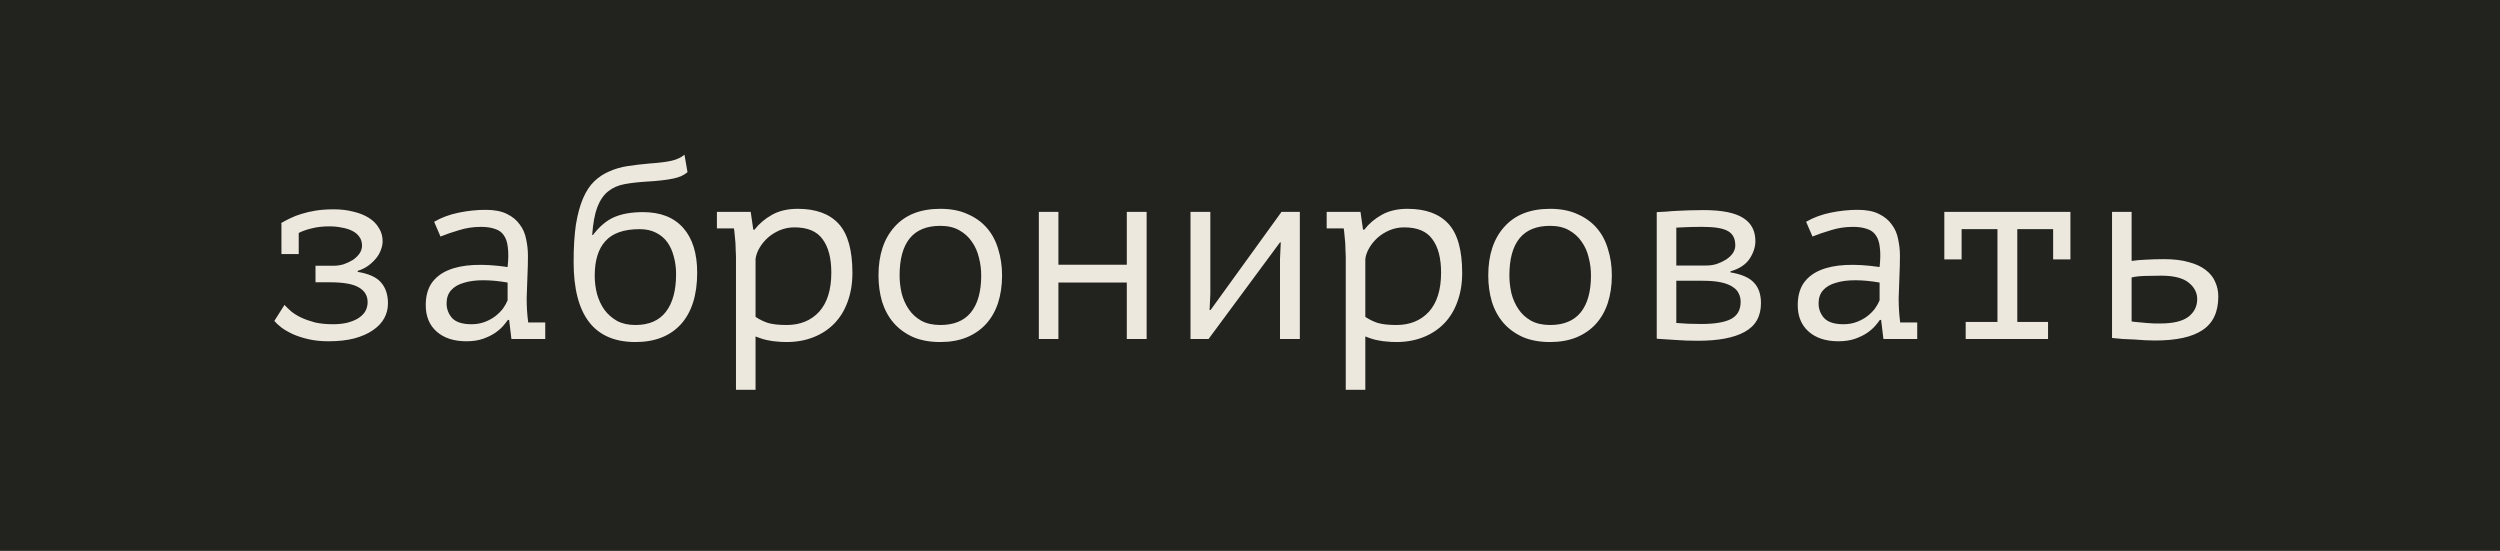
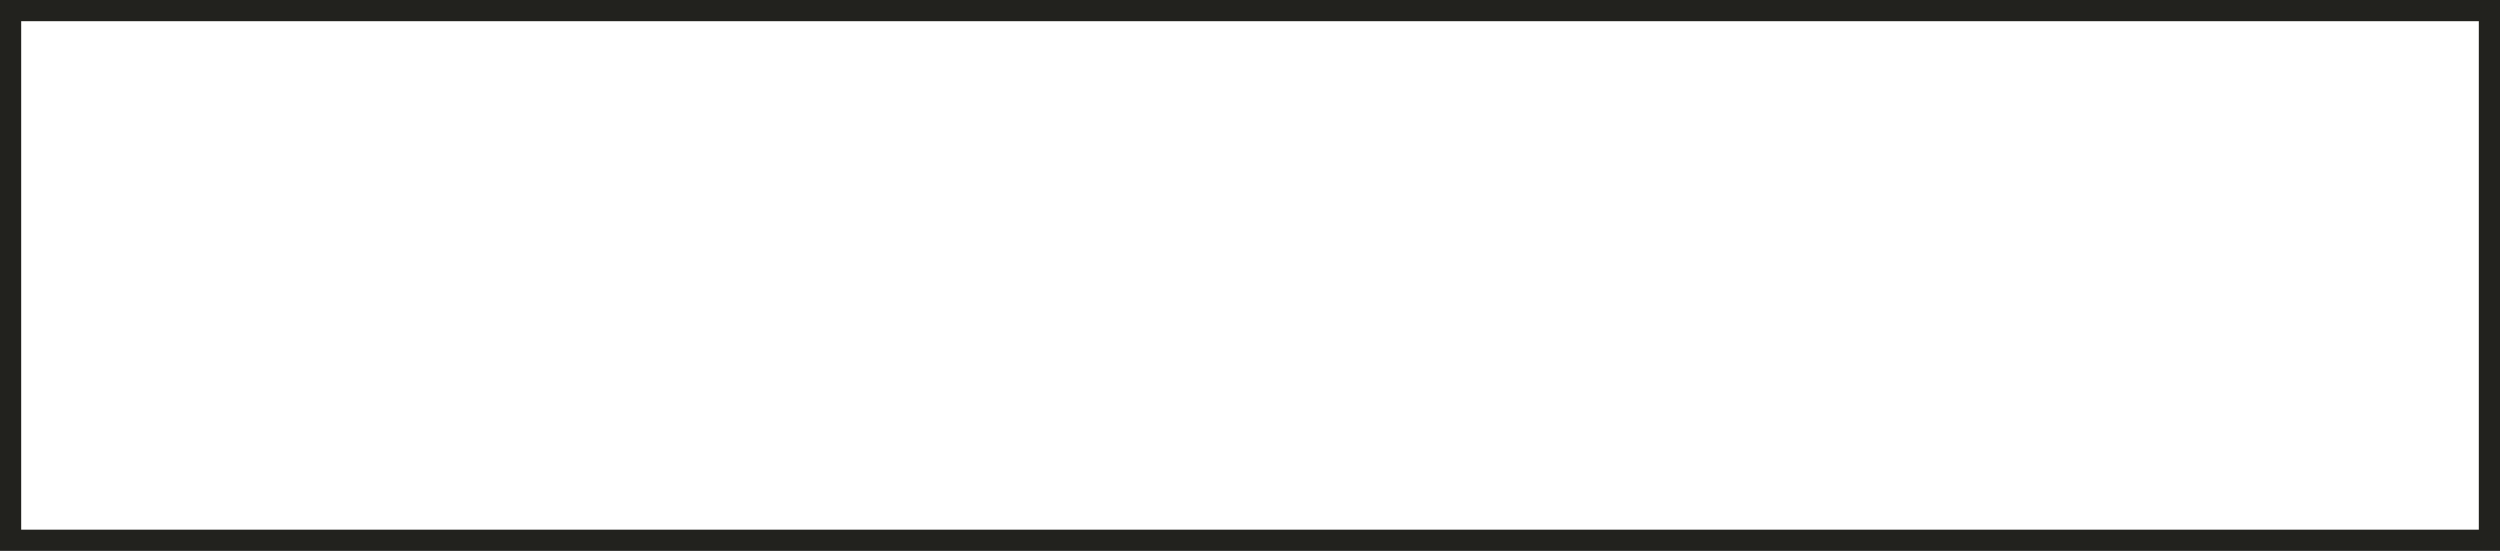
<svg xmlns="http://www.w3.org/2000/svg" width="118" height="26" viewBox="0 0 118 26" fill="none">
-   <rect x="0.5" y="0.5" width="117" height="25" fill="#22221E" />
  <rect x="0.5" y="0.5" width="117" height="25" stroke="#22221E" />
-   <path d="M13.284 10.564L13.272 10.528C13.408 10.448 13.552 10.372 13.704 10.3C13.864 10.22 14.04 10.152 14.232 10.096C14.432 10.032 14.656 9.98 14.904 9.94C15.152 9.9 15.436 9.88 15.756 9.88C16.084 9.88 16.388 9.916 16.668 9.988C16.948 10.052 17.192 10.148 17.4 10.276C17.608 10.404 17.768 10.564 17.88 10.756C18 10.94 18.06 11.152 18.06 11.392C18.06 11.52 18.032 11.656 17.976 11.8C17.928 11.936 17.852 12.068 17.748 12.196C17.644 12.324 17.52 12.44 17.376 12.544C17.232 12.648 17.068 12.728 16.884 12.784V12.832C17.412 12.92 17.78 13.088 17.988 13.336C18.204 13.584 18.312 13.912 18.312 14.32C18.312 14.576 18.252 14.812 18.132 15.028C18.012 15.244 17.832 15.432 17.592 15.592C17.36 15.752 17.068 15.88 16.716 15.976C16.372 16.064 15.968 16.108 15.504 16.108C15.16 16.108 14.848 16.076 14.568 16.012C14.288 15.948 14.04 15.868 13.824 15.772C13.616 15.676 13.436 15.572 13.284 15.46C13.14 15.348 13.028 15.244 12.948 15.148L13.428 14.392C13.516 14.488 13.624 14.592 13.752 14.704C13.88 14.808 14.036 14.904 14.22 14.992C14.412 15.08 14.628 15.156 14.868 15.22C15.116 15.276 15.4 15.304 15.72 15.304C15.944 15.304 16.152 15.284 16.344 15.244C16.544 15.196 16.716 15.132 16.86 15.052C17.012 14.964 17.132 14.856 17.22 14.728C17.308 14.592 17.352 14.436 17.352 14.26C17.352 13.956 17.212 13.724 16.932 13.564C16.66 13.404 16.208 13.324 15.576 13.324H14.892V12.544H15.744C15.904 12.544 16.064 12.52 16.224 12.472C16.384 12.416 16.528 12.348 16.656 12.268C16.784 12.18 16.888 12.08 16.968 11.968C17.048 11.848 17.088 11.724 17.088 11.596C17.088 11.436 17.048 11.3 16.968 11.188C16.888 11.068 16.776 10.972 16.632 10.9C16.496 10.828 16.332 10.776 16.14 10.744C15.956 10.704 15.76 10.684 15.552 10.684C15.232 10.684 14.952 10.716 14.712 10.78C14.472 10.836 14.268 10.908 14.1 10.996V11.992H13.284V10.564ZM20.491 10.468C20.835 10.268 21.223 10.124 21.655 10.036C22.087 9.948 22.511 9.904 22.927 9.904C23.335 9.904 23.667 9.968 23.923 10.096C24.187 10.224 24.391 10.392 24.535 10.6C24.687 10.8 24.787 11.032 24.835 11.296C24.891 11.552 24.919 11.812 24.919 12.076C24.919 12.38 24.911 12.704 24.895 13.048C24.879 13.392 24.867 13.736 24.859 14.08C24.859 14.48 24.883 14.86 24.931 15.22H25.735V16H24.139L24.031 15.1H23.971C23.923 15.172 23.851 15.264 23.755 15.376C23.659 15.488 23.531 15.6 23.371 15.712C23.219 15.816 23.031 15.908 22.807 15.988C22.583 16.068 22.319 16.108 22.015 16.108C21.423 16.108 20.955 15.956 20.611 15.652C20.267 15.348 20.095 14.932 20.095 14.404C20.095 13.996 20.183 13.656 20.359 13.384C20.543 13.112 20.803 12.904 21.139 12.76C21.475 12.616 21.879 12.532 22.351 12.508C22.831 12.484 23.367 12.516 23.959 12.604C23.999 12.236 24.003 11.932 23.971 11.692C23.947 11.444 23.883 11.248 23.779 11.104C23.683 10.96 23.543 10.86 23.359 10.804C23.183 10.74 22.963 10.708 22.699 10.708C22.339 10.708 21.995 10.76 21.667 10.864C21.339 10.96 21.047 11.06 20.791 11.164L20.491 10.468ZM22.255 15.304C22.479 15.304 22.687 15.268 22.879 15.196C23.071 15.124 23.239 15.032 23.383 14.92C23.527 14.808 23.647 14.688 23.743 14.56C23.839 14.424 23.911 14.296 23.959 14.176V13.336C23.543 13.264 23.159 13.228 22.807 13.228C22.455 13.228 22.151 13.268 21.895 13.348C21.639 13.42 21.439 13.536 21.295 13.696C21.151 13.856 21.079 14.064 21.079 14.32C21.079 14.584 21.167 14.816 21.343 15.016C21.527 15.208 21.831 15.304 22.255 15.304ZM27.987 11.092C28.291 10.692 28.623 10.412 28.983 10.252C29.351 10.092 29.807 10.012 30.351 10.012C31.175 10.012 31.807 10.26 32.247 10.756C32.687 11.252 32.907 11.956 32.907 12.868C32.907 13.924 32.651 14.736 32.139 15.304C31.627 15.864 30.911 16.144 29.991 16.144C28.047 16.144 27.075 14.884 27.075 12.364C27.075 11.676 27.111 11.088 27.183 10.6C27.263 10.112 27.375 9.7 27.519 9.364C27.663 9.028 27.839 8.76 28.047 8.56C28.255 8.36 28.491 8.204 28.755 8.092C29.019 7.972 29.307 7.888 29.619 7.84C29.931 7.792 30.267 7.752 30.627 7.72C31.091 7.688 31.447 7.644 31.695 7.588C31.943 7.532 32.147 7.436 32.307 7.3L32.451 8.128C32.363 8.2 32.267 8.26 32.163 8.308C32.059 8.356 31.931 8.396 31.779 8.428C31.627 8.46 31.447 8.488 31.239 8.512C31.039 8.536 30.799 8.556 30.519 8.572C30.127 8.596 29.779 8.636 29.475 8.692C29.171 8.748 28.911 8.864 28.695 9.04C28.487 9.208 28.319 9.456 28.191 9.784C28.071 10.104 27.991 10.54 27.951 11.092H27.987ZM28.071 13.012C28.071 13.308 28.107 13.596 28.179 13.876C28.259 14.156 28.375 14.404 28.527 14.62C28.687 14.836 28.887 15.012 29.127 15.148C29.367 15.276 29.655 15.34 29.991 15.34C30.631 15.34 31.111 15.132 31.431 14.716C31.751 14.3 31.911 13.708 31.911 12.94C31.911 12.644 31.875 12.368 31.803 12.112C31.739 11.856 31.639 11.632 31.503 11.44C31.367 11.248 31.187 11.096 30.963 10.984C30.747 10.872 30.491 10.816 30.195 10.816C29.451 10.816 28.911 11.004 28.575 11.38C28.239 11.748 28.071 12.292 28.071 13.012ZM34.738 12.1C34.738 12.028 34.734 11.936 34.726 11.824C34.726 11.704 34.722 11.584 34.714 11.464C34.706 11.336 34.694 11.212 34.678 11.092C34.67 10.972 34.658 10.868 34.642 10.78H33.838V10H35.434L35.554 10.84H35.614C35.83 10.56 36.102 10.328 36.43 10.144C36.766 9.952 37.174 9.856 37.654 9.856C38.51 9.856 39.154 10.092 39.586 10.564C40.018 11.036 40.234 11.808 40.234 12.88C40.234 13.384 40.158 13.84 40.006 14.248C39.862 14.648 39.654 14.988 39.382 15.268C39.11 15.548 38.782 15.764 38.398 15.916C38.014 16.068 37.59 16.144 37.126 16.144C36.958 16.144 36.806 16.136 36.67 16.12C36.542 16.112 36.422 16.096 36.31 16.072C36.206 16.056 36.102 16.032 35.998 16C35.894 15.968 35.782 15.928 35.662 15.88V18.4H34.738V12.1ZM37.498 10.732C37.258 10.732 37.03 10.776 36.814 10.864C36.606 10.952 36.418 11.068 36.25 11.212C36.09 11.356 35.958 11.516 35.854 11.692C35.75 11.868 35.686 12.044 35.662 12.22V14.956C35.838 15.076 36.034 15.172 36.25 15.244C36.474 15.308 36.766 15.34 37.126 15.34C37.766 15.34 38.278 15.132 38.662 14.716C39.046 14.292 39.238 13.676 39.238 12.868C39.238 12.188 39.102 11.664 38.83 11.296C38.566 10.92 38.122 10.732 37.498 10.732ZM41.465 13C41.465 12.032 41.717 11.268 42.221 10.708C42.725 10.14 43.445 9.856 44.381 9.856C44.885 9.856 45.317 9.94 45.677 10.108C46.045 10.268 46.349 10.488 46.589 10.768C46.829 11.048 47.005 11.38 47.117 11.764C47.237 12.148 47.297 12.56 47.297 13C47.297 13.48 47.233 13.916 47.105 14.308C46.977 14.692 46.789 15.02 46.541 15.292C46.293 15.564 45.985 15.776 45.617 15.928C45.257 16.072 44.845 16.144 44.381 16.144C43.885 16.144 43.453 16.064 43.085 15.904C42.717 15.736 42.413 15.512 42.173 15.232C41.933 14.952 41.753 14.62 41.633 14.236C41.521 13.852 41.465 13.44 41.465 13ZM42.461 13C42.461 13.28 42.493 13.56 42.557 13.84C42.629 14.12 42.741 14.372 42.893 14.596C43.045 14.82 43.241 15 43.481 15.136C43.729 15.272 44.029 15.34 44.381 15.34C45.021 15.34 45.501 15.144 45.821 14.752C46.149 14.352 46.313 13.768 46.313 13C46.313 12.712 46.277 12.432 46.205 12.16C46.141 11.88 46.029 11.628 45.869 11.404C45.717 11.18 45.517 11 45.269 10.864C45.029 10.728 44.733 10.66 44.381 10.66C43.741 10.66 43.261 10.856 42.941 11.248C42.621 11.64 42.461 12.224 42.461 13ZM53.185 13.336H49.957V16H49.033V10H49.957V12.496H53.185V10H54.121V16H53.185V13.336ZM60.416 12.232L60.452 11.44H60.416L57.044 16H56.192V10H57.128V13.876L57.092 14.632H57.14L60.488 10H61.352V16H60.416V12.232ZM63.519 12.1C63.519 12.028 63.515 11.936 63.507 11.824C63.507 11.704 63.503 11.584 63.495 11.464C63.487 11.336 63.475 11.212 63.459 11.092C63.451 10.972 63.439 10.868 63.423 10.78H62.619V10H64.215L64.335 10.84H64.395C64.611 10.56 64.883 10.328 65.211 10.144C65.547 9.952 65.955 9.856 66.435 9.856C67.291 9.856 67.935 10.092 68.367 10.564C68.799 11.036 69.015 11.808 69.015 12.88C69.015 13.384 68.939 13.84 68.787 14.248C68.643 14.648 68.435 14.988 68.163 15.268C67.891 15.548 67.563 15.764 67.179 15.916C66.795 16.068 66.371 16.144 65.907 16.144C65.739 16.144 65.587 16.136 65.451 16.12C65.323 16.112 65.203 16.096 65.091 16.072C64.987 16.056 64.883 16.032 64.779 16C64.675 15.968 64.563 15.928 64.443 15.88V18.4H63.519V12.1ZM66.279 10.732C66.039 10.732 65.811 10.776 65.595 10.864C65.387 10.952 65.199 11.068 65.031 11.212C64.871 11.356 64.739 11.516 64.635 11.692C64.531 11.868 64.467 12.044 64.443 12.22V14.956C64.619 15.076 64.815 15.172 65.031 15.244C65.255 15.308 65.547 15.34 65.907 15.34C66.547 15.34 67.059 15.132 67.443 14.716C67.827 14.292 68.019 13.676 68.019 12.868C68.019 12.188 67.883 11.664 67.611 11.296C67.347 10.92 66.903 10.732 66.279 10.732ZM70.246 13C70.246 12.032 70.499 11.268 71.002 10.708C71.507 10.14 72.227 9.856 73.162 9.856C73.666 9.856 74.099 9.94 74.459 10.108C74.826 10.268 75.13 10.488 75.371 10.768C75.611 11.048 75.787 11.38 75.898 11.764C76.019 12.148 76.079 12.56 76.079 13C76.079 13.48 76.014 13.916 75.886 14.308C75.758 14.692 75.57 15.02 75.323 15.292C75.075 15.564 74.766 15.776 74.398 15.928C74.038 16.072 73.626 16.144 73.162 16.144C72.666 16.144 72.234 16.064 71.867 15.904C71.499 15.736 71.195 15.512 70.954 15.232C70.715 14.952 70.534 14.62 70.415 14.236C70.302 13.852 70.246 13.44 70.246 13ZM71.243 13C71.243 13.28 71.275 13.56 71.338 13.84C71.41 14.12 71.522 14.372 71.674 14.596C71.826 14.82 72.022 15 72.263 15.136C72.51 15.272 72.811 15.34 73.162 15.34C73.802 15.34 74.282 15.144 74.603 14.752C74.93 14.352 75.094 13.768 75.094 13C75.094 12.712 75.058 12.432 74.987 12.16C74.922 11.88 74.811 11.628 74.65 11.404C74.499 11.18 74.299 11 74.05 10.864C73.811 10.728 73.514 10.66 73.162 10.66C72.522 10.66 72.043 10.856 71.722 11.248C71.403 11.64 71.243 12.224 71.243 13ZM78.198 10.012C78.35 10.004 78.502 9.996 78.654 9.988C78.806 9.972 78.97 9.96 79.146 9.952C79.322 9.944 79.51 9.936 79.71 9.928C79.918 9.92 80.15 9.916 80.406 9.916C81.27 9.916 81.894 10.04 82.278 10.288C82.662 10.528 82.854 10.892 82.854 11.38C82.854 11.66 82.762 11.94 82.578 12.22C82.394 12.492 82.094 12.688 81.678 12.808V12.856C82.206 12.944 82.578 13.108 82.794 13.348C83.01 13.58 83.118 13.9 83.118 14.308C83.118 14.932 82.862 15.384 82.35 15.664C81.846 15.944 81.11 16.084 80.142 16.084C79.758 16.084 79.414 16.072 79.11 16.048C78.806 16.032 78.502 16.012 78.198 15.988V10.012ZM79.122 15.244C79.306 15.26 79.49 15.272 79.674 15.28C79.858 15.288 80.066 15.292 80.298 15.292C80.922 15.292 81.386 15.216 81.69 15.064C82.002 14.904 82.158 14.632 82.158 14.248C82.158 14.096 82.126 13.96 82.062 13.84C82.006 13.72 81.906 13.616 81.762 13.528C81.626 13.44 81.446 13.372 81.222 13.324C80.998 13.276 80.718 13.252 80.382 13.252H79.122V15.244ZM80.55 12.532C80.71 12.532 80.87 12.508 81.03 12.46C81.19 12.404 81.334 12.336 81.462 12.256C81.598 12.168 81.706 12.068 81.786 11.956C81.866 11.836 81.906 11.712 81.906 11.584C81.906 11.256 81.786 11.028 81.546 10.9C81.314 10.772 80.922 10.708 80.37 10.708C80.066 10.708 79.822 10.712 79.638 10.72C79.462 10.728 79.29 10.736 79.122 10.744V12.532H80.55ZM85.249 10.468C85.593 10.268 85.981 10.124 86.413 10.036C86.845 9.948 87.269 9.904 87.685 9.904C88.093 9.904 88.425 9.968 88.681 10.096C88.945 10.224 89.149 10.392 89.293 10.6C89.445 10.8 89.545 11.032 89.593 11.296C89.649 11.552 89.677 11.812 89.677 12.076C89.677 12.38 89.669 12.704 89.653 13.048C89.637 13.392 89.625 13.736 89.617 14.08C89.617 14.48 89.641 14.86 89.689 15.22H90.493V16H88.897L88.789 15.1H88.729C88.681 15.172 88.609 15.264 88.513 15.376C88.417 15.488 88.289 15.6 88.129 15.712C87.977 15.816 87.789 15.908 87.565 15.988C87.341 16.068 87.077 16.108 86.773 16.108C86.181 16.108 85.713 15.956 85.369 15.652C85.025 15.348 84.853 14.932 84.853 14.404C84.853 13.996 84.941 13.656 85.117 13.384C85.301 13.112 85.561 12.904 85.897 12.76C86.233 12.616 86.637 12.532 87.109 12.508C87.589 12.484 88.125 12.516 88.717 12.604C88.757 12.236 88.761 11.932 88.729 11.692C88.705 11.444 88.641 11.248 88.537 11.104C88.441 10.96 88.301 10.86 88.117 10.804C87.941 10.74 87.721 10.708 87.457 10.708C87.097 10.708 86.753 10.76 86.425 10.864C86.097 10.96 85.805 11.06 85.549 11.164L85.249 10.468ZM87.013 15.304C87.237 15.304 87.445 15.268 87.637 15.196C87.829 15.124 87.997 15.032 88.141 14.92C88.285 14.808 88.405 14.688 88.501 14.56C88.597 14.424 88.669 14.296 88.717 14.176V13.336C88.301 13.264 87.917 13.228 87.565 13.228C87.213 13.228 86.909 13.268 86.653 13.348C86.397 13.42 86.197 13.536 86.053 13.696C85.909 13.856 85.837 14.064 85.837 14.32C85.837 14.584 85.925 14.816 86.101 15.016C86.285 15.208 86.589 15.304 87.013 15.304ZM91.772 10H97.724V12.244H96.908V10.816H95.216V15.196H96.668V16H92.78V15.196H94.28V10.816H92.588V12.244H91.772V10ZM100.612 15.172C100.7 15.188 100.804 15.2 100.924 15.208C101.052 15.216 101.18 15.228 101.308 15.244C101.436 15.252 101.56 15.26 101.68 15.268C101.8 15.268 101.896 15.268 101.968 15.268C102.568 15.268 103.008 15.164 103.288 14.956C103.568 14.74 103.708 14.46 103.708 14.116C103.708 13.812 103.572 13.552 103.3 13.336C103.028 13.12 102.6 13.012 102.016 13.012C101.752 13.012 101.492 13.016 101.236 13.024C100.988 13.032 100.78 13.056 100.612 13.096V15.172ZM100.612 12.316C100.828 12.284 101.056 12.264 101.296 12.256C101.544 12.24 101.828 12.232 102.148 12.232C102.612 12.232 103.004 12.28 103.324 12.376C103.652 12.464 103.916 12.588 104.116 12.748C104.324 12.908 104.472 13.096 104.56 13.312C104.656 13.52 104.704 13.748 104.704 13.996C104.704 14.724 104.456 15.252 103.96 15.58C103.472 15.908 102.724 16.072 101.716 16.072C101.588 16.072 101.436 16.068 101.26 16.06C101.092 16.052 100.916 16.04 100.732 16.024C100.556 16.016 100.376 16.008 100.192 16C100.008 15.984 99.84 15.968 99.688 15.952V10H100.612V12.316Z" fill="#ECE8DE" />
</svg>